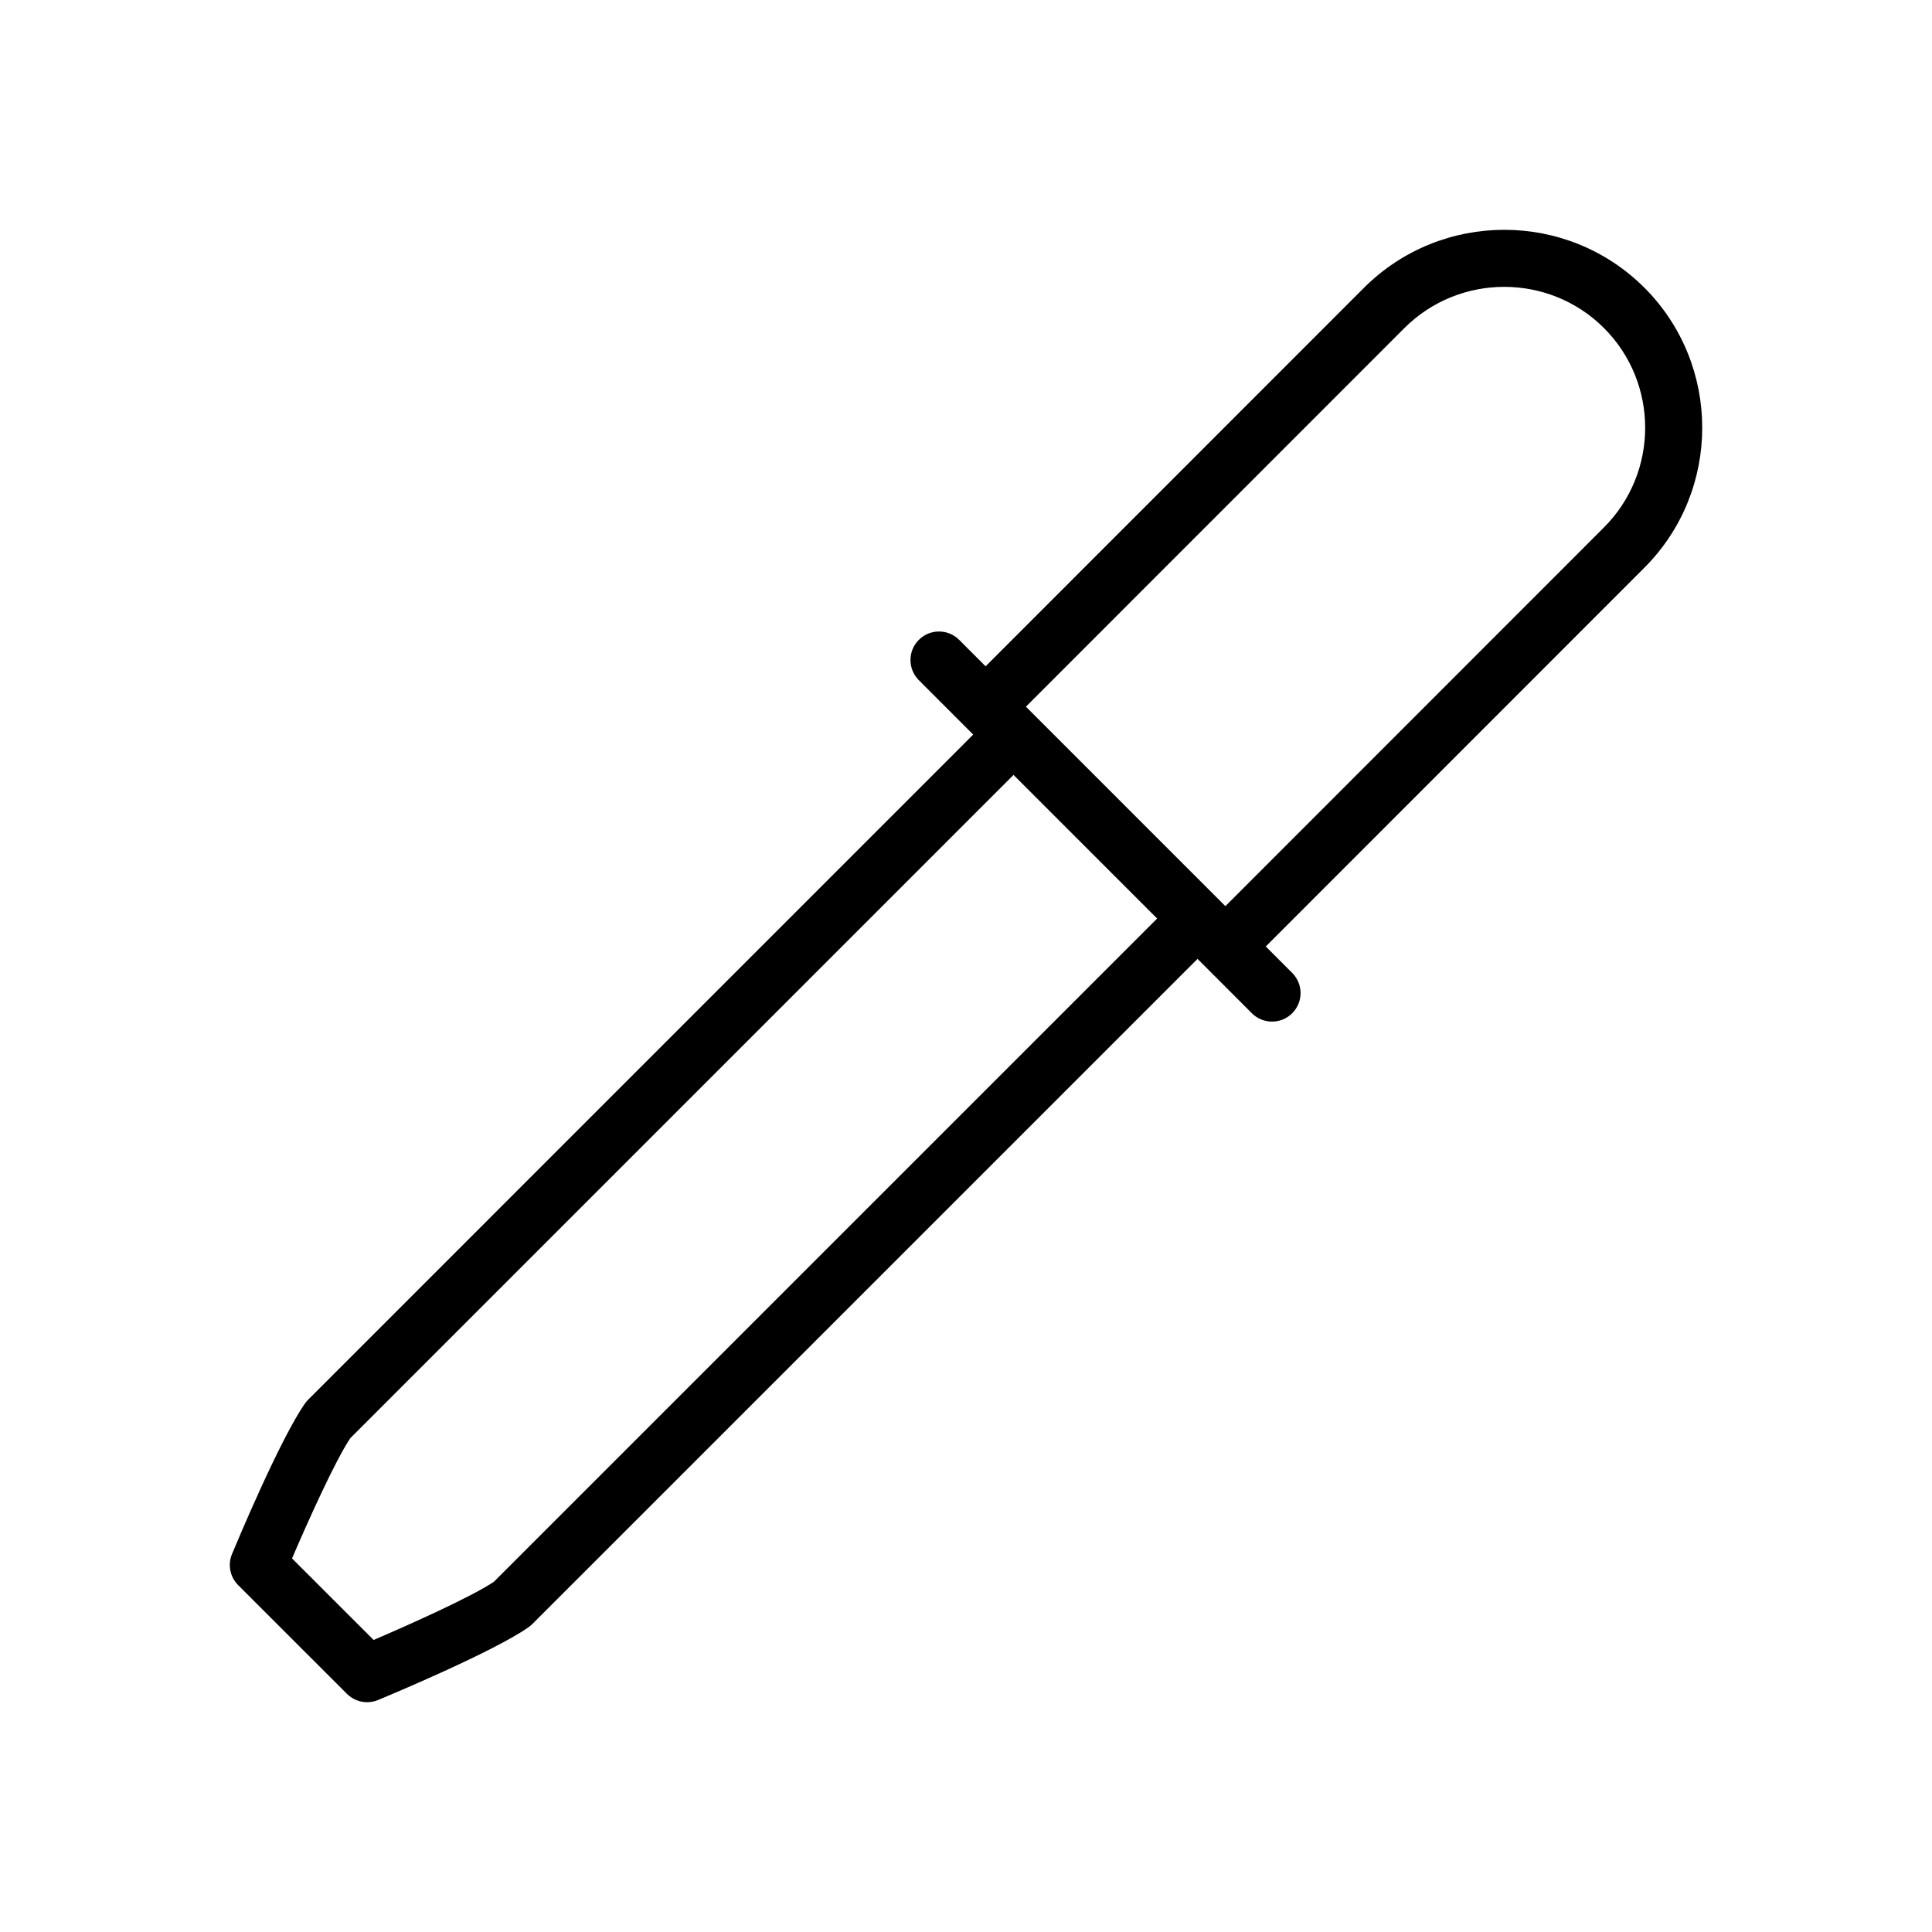
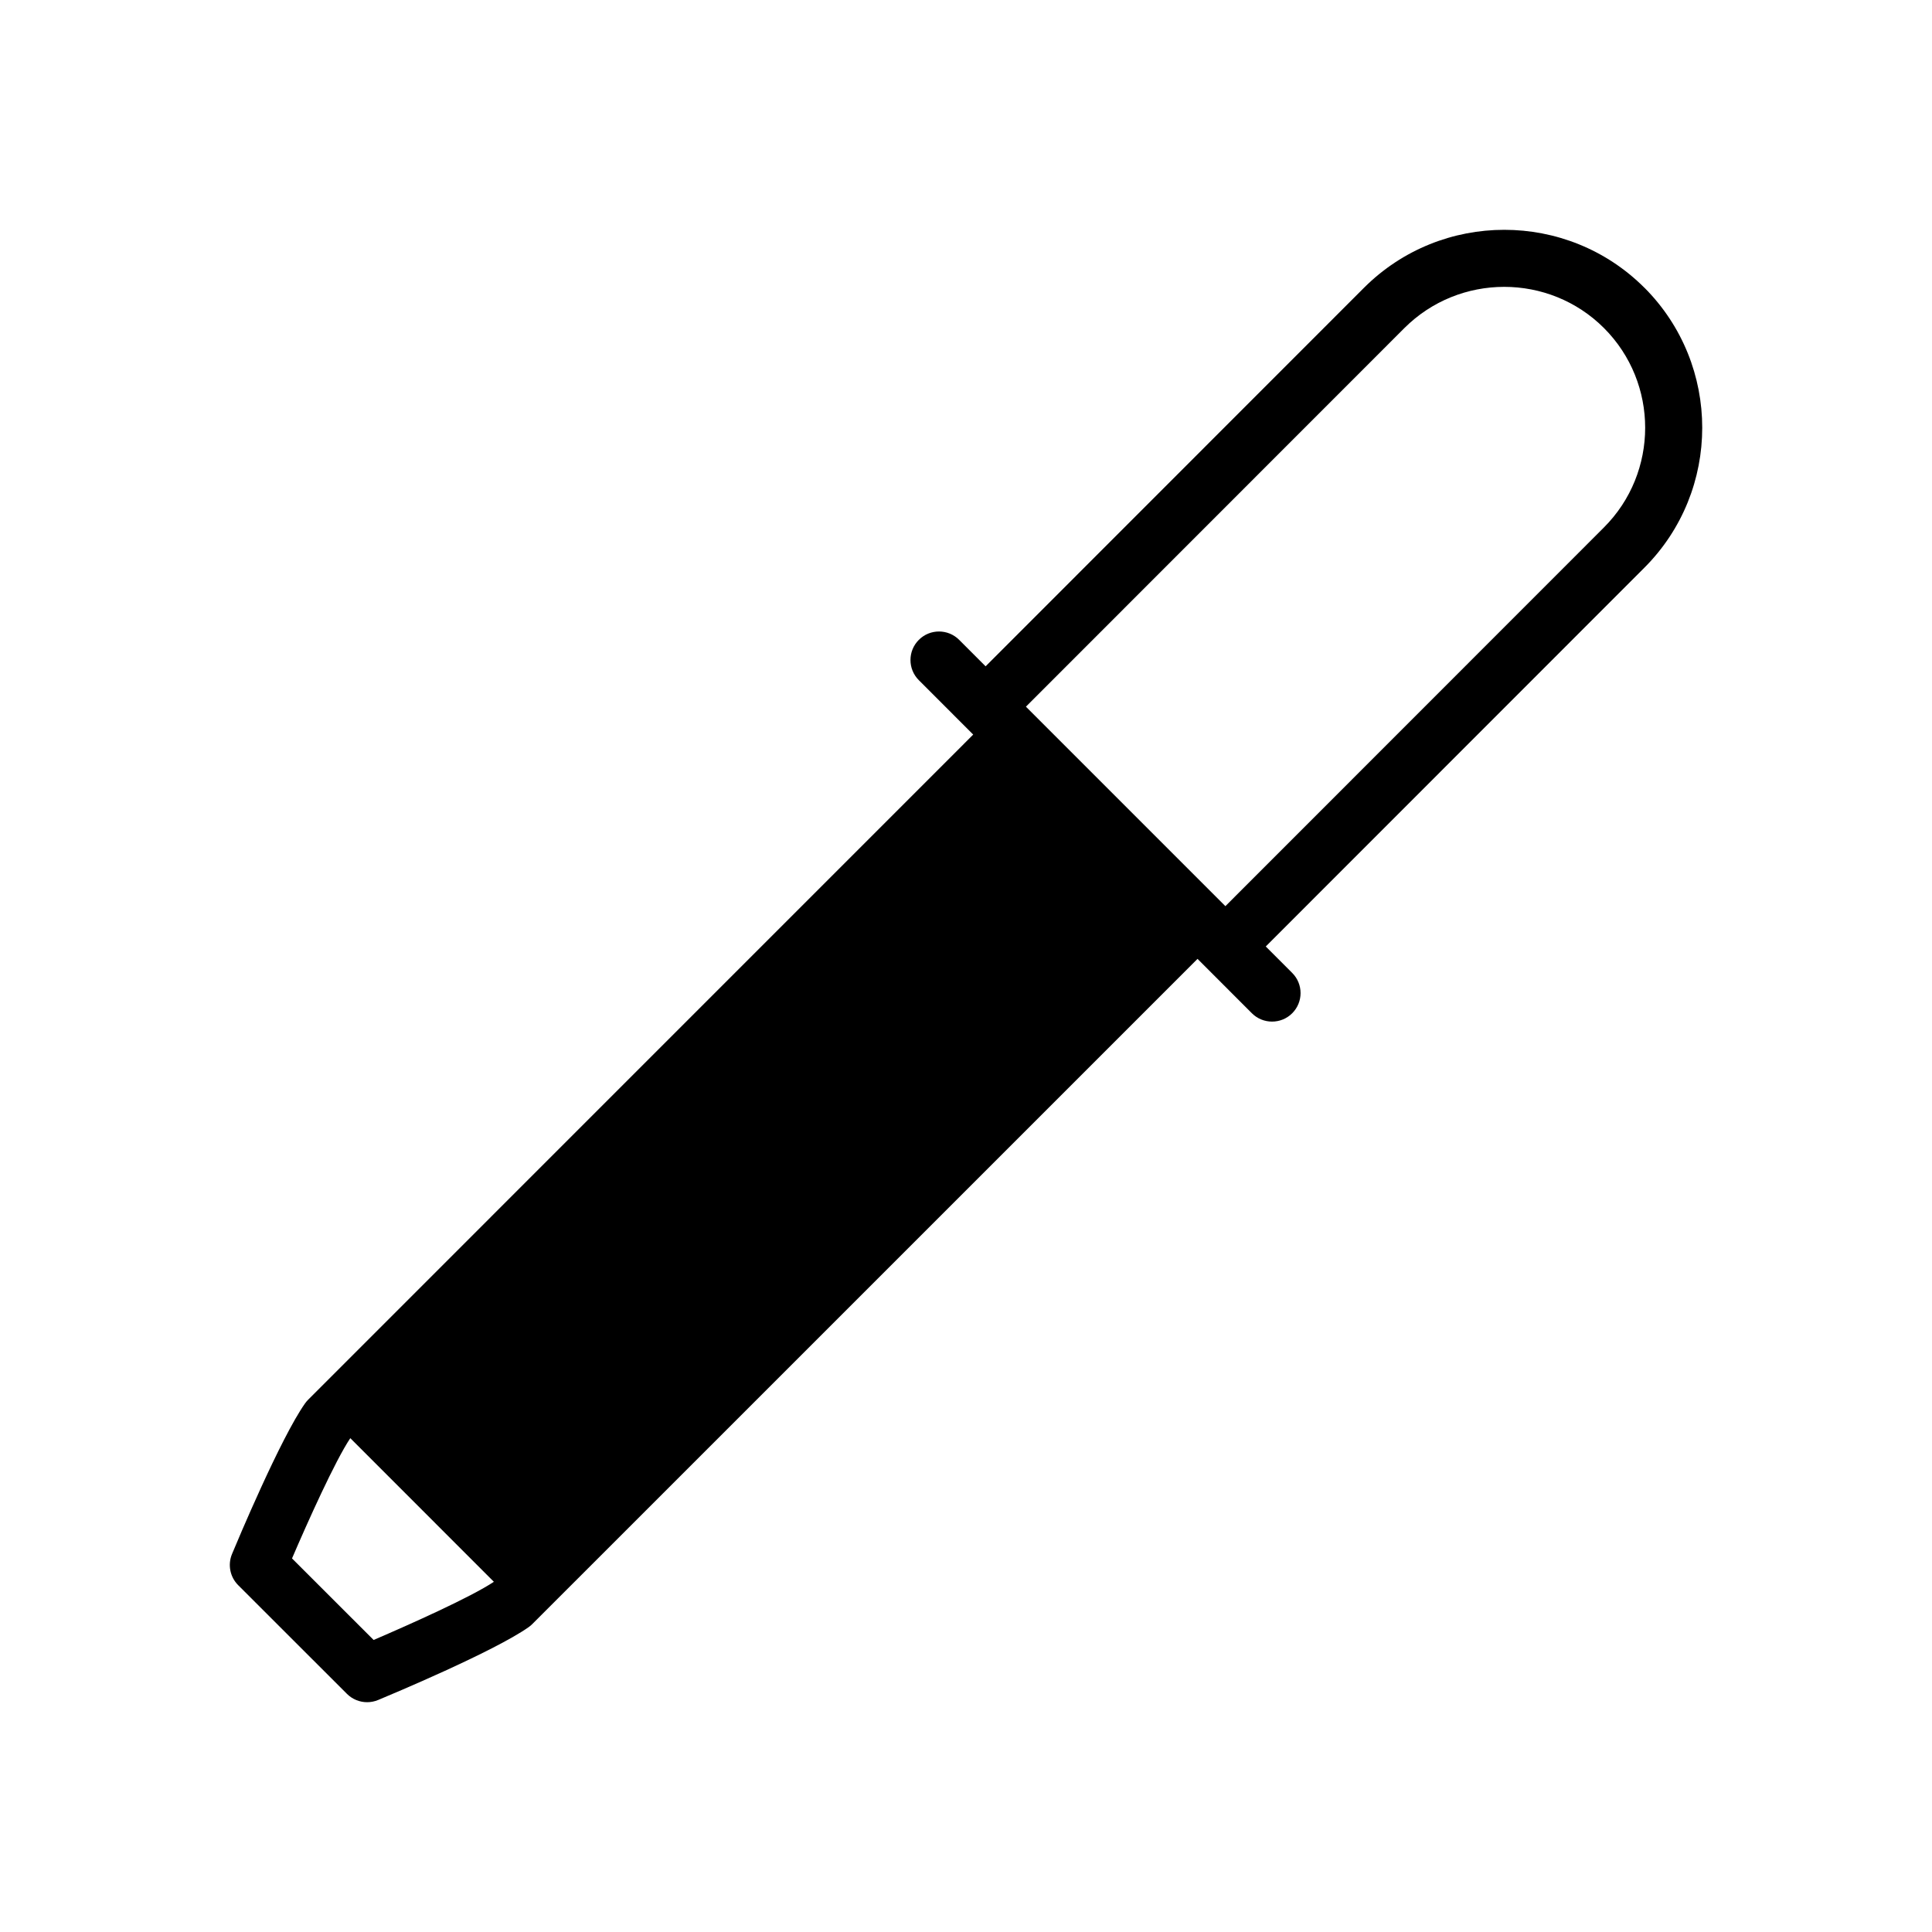
<svg xmlns="http://www.w3.org/2000/svg" fill="#000000" width="800px" height="800px" version="1.1" viewBox="144 144 512 512">
-   <path d="m579.77 220.24c-20.461-20.449-53.773-20.449-74.273 0l-100.3 100.34-7.008-7.012c-2.953-2.953-7.734-2.953-10.688 0-2.953 2.949-2.953 7.734 0 10.688l14.41 14.414-176.23 176.25c-0.301 0.301-0.574 0.625-0.82 0.969-6.488 9.141-18.078 36.824-19.375 39.945-1.176 2.832-0.527 6.086 1.637 8.254l28.824 28.805c1.445 1.441 3.375 2.207 5.344 2.207 0.973 0 1.961-0.191 2.898-0.574 3.125-1.301 30.793-12.867 39.934-19.336 0.348-0.246 0.676-0.523 0.977-0.828l176.26-176.25 14.402 14.41c1.477 1.477 3.414 2.211 5.344 2.211 1.941 0 3.871-0.734 5.344-2.211 2.953-2.953 2.953-7.734 0-10.688l-7.008-7.008 100.32-100.36c20.457-20.453 20.469-53.75 0.016-74.234zm-304.89 342.95c-6.004 4.019-22.199 11.27-31.867 15.418l-21.625-21.609c4.152-9.672 11.422-25.871 15.445-31.871l175.76-175.77 38.062 38.066zm193.86-179.05-52.859-52.863 100.29-100.33c14.594-14.566 38.328-14.57 52.898-0.012 14.566 14.586 14.555 38.289-0.02 52.852z" />
+   <path d="m579.77 220.24c-20.461-20.449-53.773-20.449-74.273 0l-100.3 100.34-7.008-7.012c-2.953-2.953-7.734-2.953-10.688 0-2.953 2.949-2.953 7.734 0 10.688l14.41 14.414-176.23 176.25c-0.301 0.301-0.574 0.625-0.82 0.969-6.488 9.141-18.078 36.824-19.375 39.945-1.176 2.832-0.527 6.086 1.637 8.254l28.824 28.805c1.445 1.441 3.375 2.207 5.344 2.207 0.973 0 1.961-0.191 2.898-0.574 3.125-1.301 30.793-12.867 39.934-19.336 0.348-0.246 0.676-0.523 0.977-0.828l176.26-176.25 14.402 14.41c1.477 1.477 3.414 2.211 5.344 2.211 1.941 0 3.871-0.734 5.344-2.211 2.953-2.953 2.953-7.734 0-10.688l-7.008-7.008 100.32-100.36c20.457-20.453 20.469-53.75 0.016-74.234zm-304.89 342.95c-6.004 4.019-22.199 11.27-31.867 15.418l-21.625-21.609c4.152-9.672 11.422-25.871 15.445-31.871zm193.86-179.05-52.859-52.863 100.29-100.33c14.594-14.566 38.328-14.57 52.898-0.012 14.566 14.586 14.555 38.289-0.02 52.852z" />
</svg>